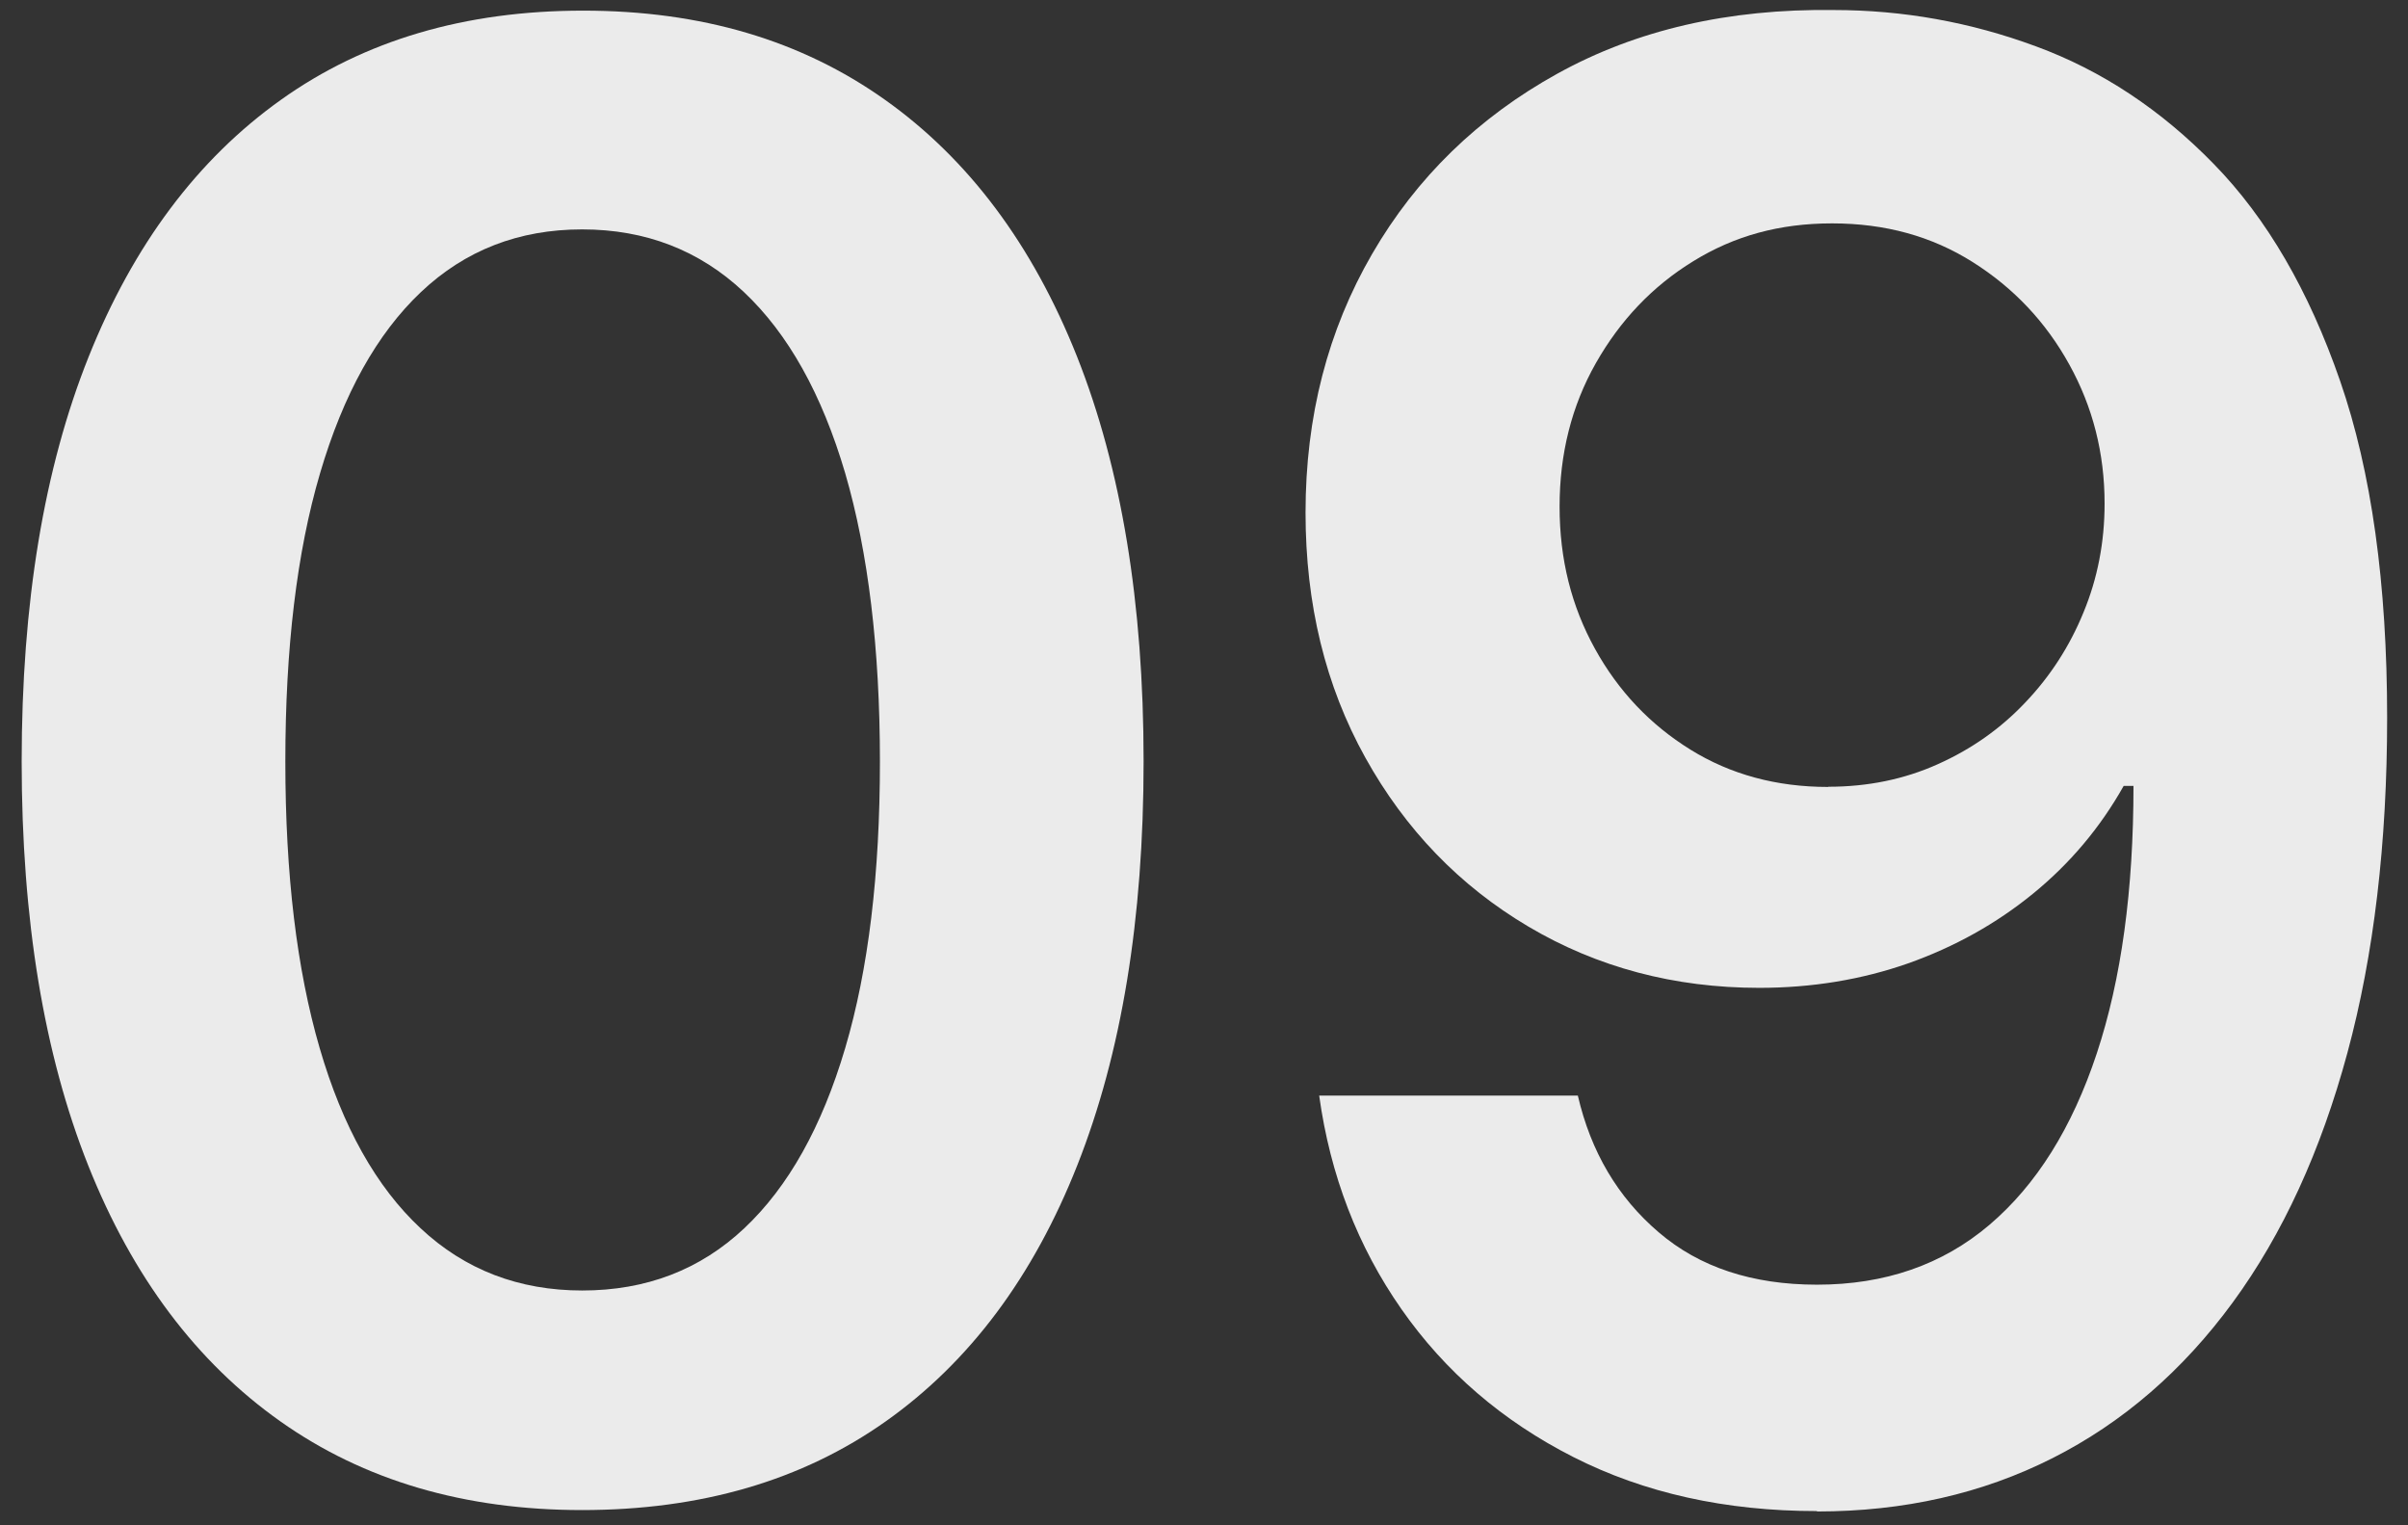
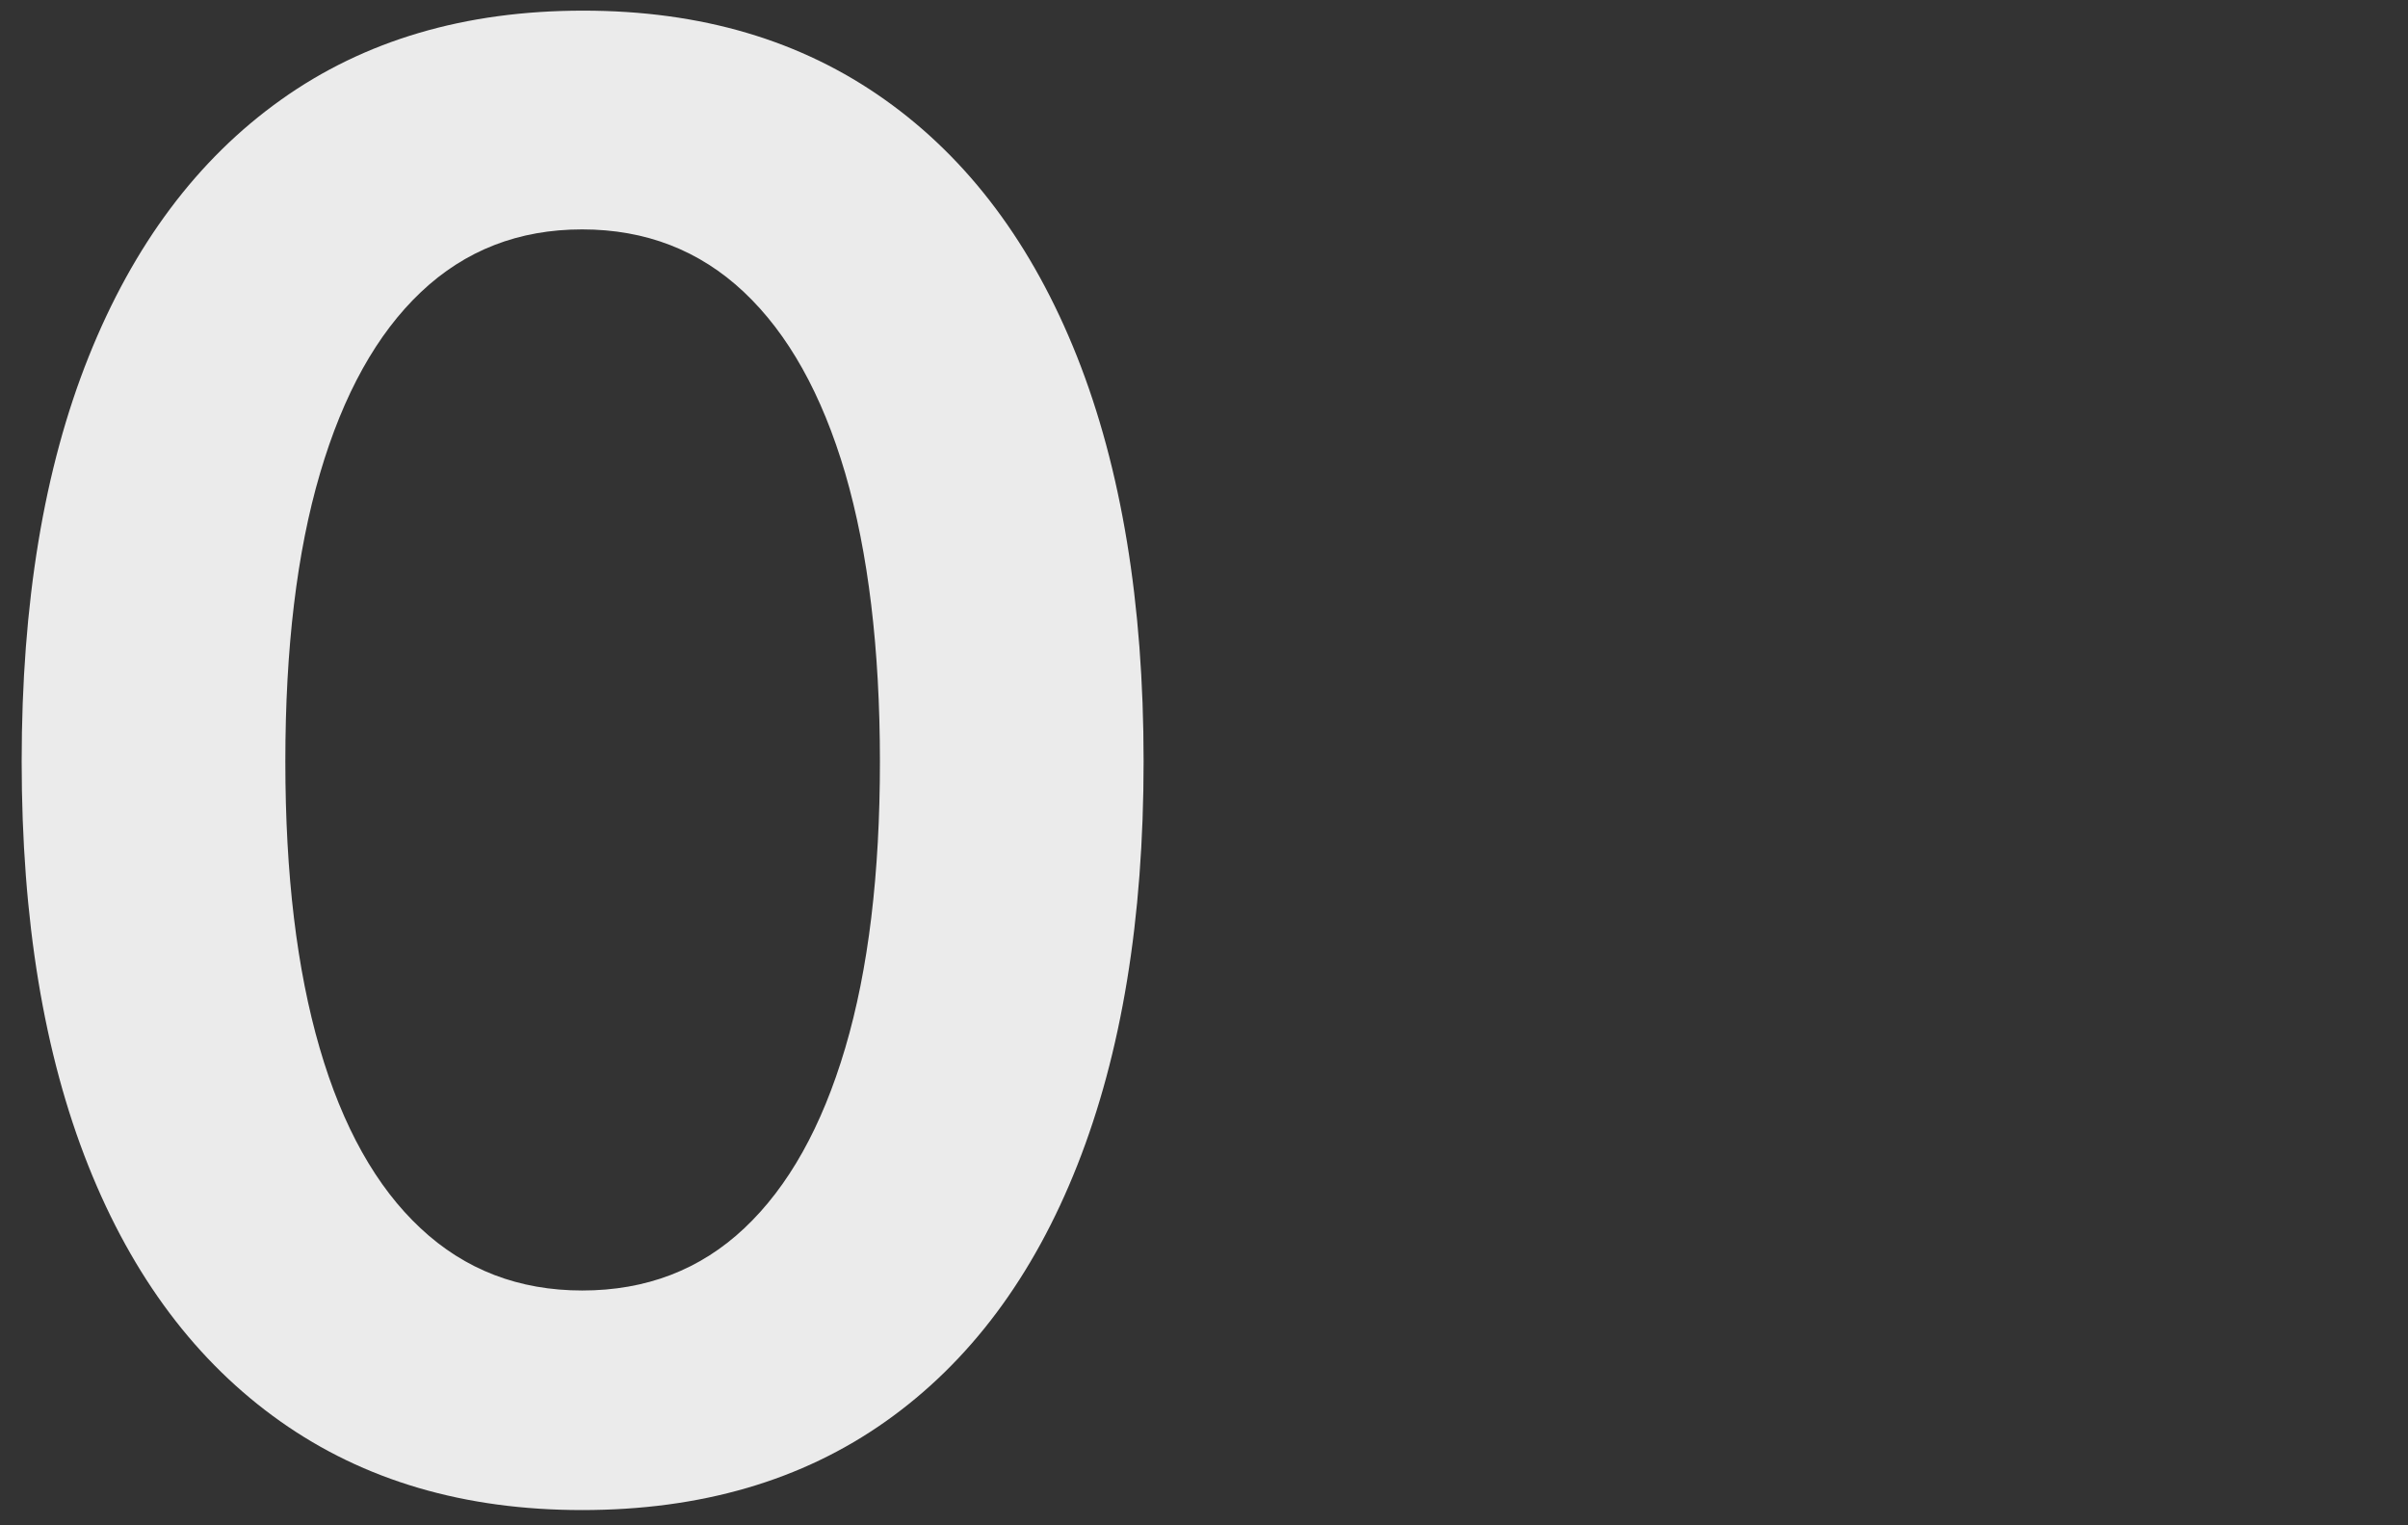
<svg xmlns="http://www.w3.org/2000/svg" id="_レイヤー_1" data-name="レイヤー 1" version="1.1" viewBox="0 0 120 76">
  <rect x="0" y="0" width="120" height="76" fill="#333333" stroke="none" />
  <defs>
    <style>
      .cls-1 {
        fill: #ebebeb;
        stroke-width: 0px;
      }
    </style>
  </defs>
  <path class="cls-1" d="M29.01,75.24c-5.86,0-10.87-1.47-15.04-4.42-4.17-2.95-7.36-7.19-9.57-12.74-2.21-5.55-3.32-12.26-3.32-20.14s1.11-14.6,3.34-20.17c2.23-5.57,5.42-9.83,9.57-12.79C18.15,2.01,23.17.53,29.06.53s10.87,1.48,15.04,4.44c4.17,2.96,7.36,7.23,9.57,12.79,2.21,5.57,3.32,12.29,3.32,20.17s-1.1,14.55-3.3,20.12-5.38,9.82-9.55,12.77c-4.17,2.95-9.21,4.42-15.14,4.42ZM29.01,64.3c3.19,0,5.88-1.03,8.08-3.1,2.2-2.07,3.87-5.06,5.03-8.98,1.16-3.92,1.73-8.68,1.73-14.28s-.58-10.42-1.73-14.36c-1.16-3.94-2.84-6.95-5.05-9.03-2.21-2.08-4.9-3.12-8.06-3.12s-5.83,1.04-8.03,3.12c-2.2,2.08-3.87,5.09-5.03,9.03-1.16,3.94-1.73,8.72-1.73,14.36s.57,10.36,1.71,14.28c1.14,3.92,2.82,6.92,5.03,8.98,2.21,2.07,4.9,3.1,8.06,3.1Z" />
-   <path class="cls-1" d="M90.54,75.29c-4.56,0-8.6-.9-12.13-2.69-3.53-1.79-6.39-4.25-8.57-7.37-2.18-3.12-3.55-6.67-4.1-10.64h12.89c.65,2.8,1.99,5.07,4.03,6.81,2.03,1.74,4.66,2.61,7.89,2.61,3.38,0,6.25-.99,8.59-2.98,2.34-1.99,4.12-4.83,5.35-8.54s1.83-8.15,1.83-13.33h-.49c-1.17,2.08-2.68,3.87-4.52,5.37-1.84,1.5-3.91,2.65-6.22,3.47-2.31.81-4.79,1.22-7.42,1.22-4.23,0-8.07-1.02-11.5-3.05-3.43-2.03-6.14-4.84-8.13-8.42-1.99-3.58-2.98-7.65-2.98-12.21,0-4.79,1.11-9.08,3.32-12.89,2.21-3.81,5.29-6.8,9.23-8.98,3.94-2.18,8.53-3.24,13.77-3.17,3.45,0,6.81.6,10.08,1.81,3.27,1.2,6.23,3.16,8.86,5.86,2.64,2.7,4.74,6.31,6.3,10.82,1.56,4.51,2.34,10.1,2.34,16.77,0,6.25-.66,11.82-1.98,16.7s-3.22,9.03-5.71,12.43c-2.49,3.4-5.48,5.99-8.98,7.76s-7.41,2.66-11.74,2.66ZM91.12,39.2c1.95,0,3.77-.37,5.44-1.12,1.68-.75,3.13-1.77,4.37-3.08,1.24-1.3,2.21-2.8,2.9-4.49.7-1.69,1.05-3.5,1.05-5.42,0-2.51-.59-4.82-1.76-6.93-1.17-2.12-2.78-3.82-4.81-5.1-2.04-1.29-4.37-1.93-7.01-1.93s-4.88.63-6.91,1.88c-2.04,1.25-3.65,2.95-4.86,5.08-1.21,2.13-1.81,4.52-1.81,7.15s.59,4.96,1.76,7.08c1.17,2.12,2.76,3.79,4.76,5.03,2,1.24,4.29,1.86,6.86,1.86Z" />
</svg>